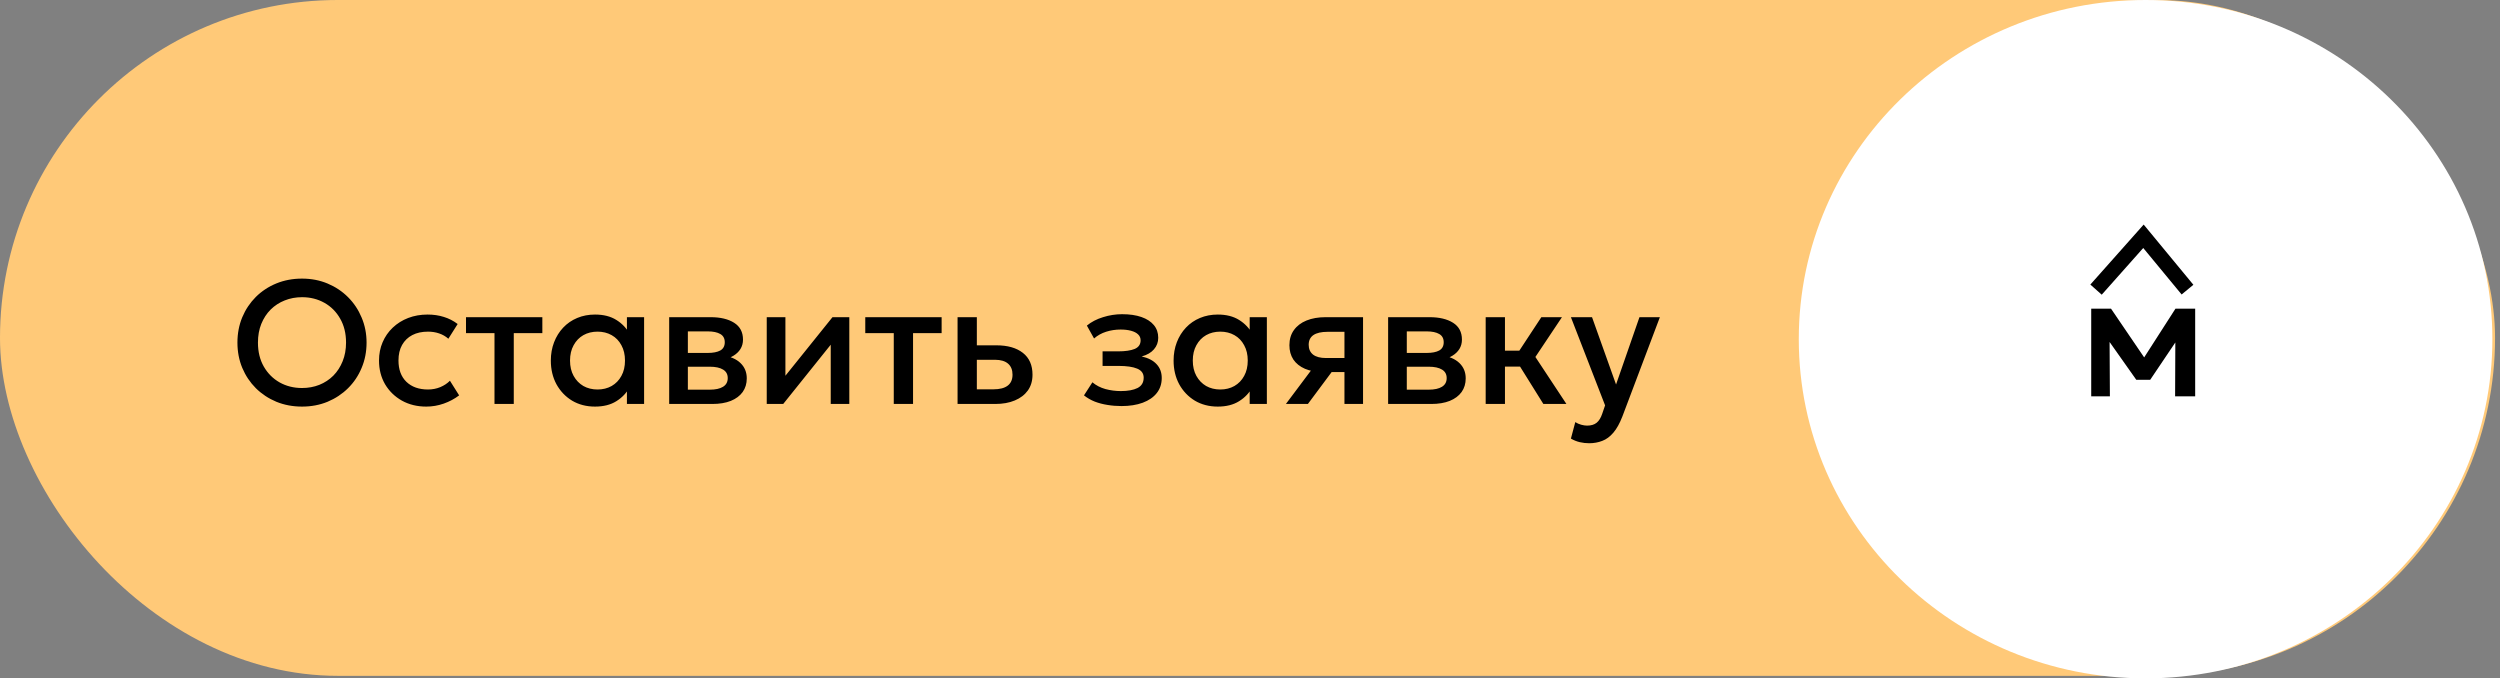
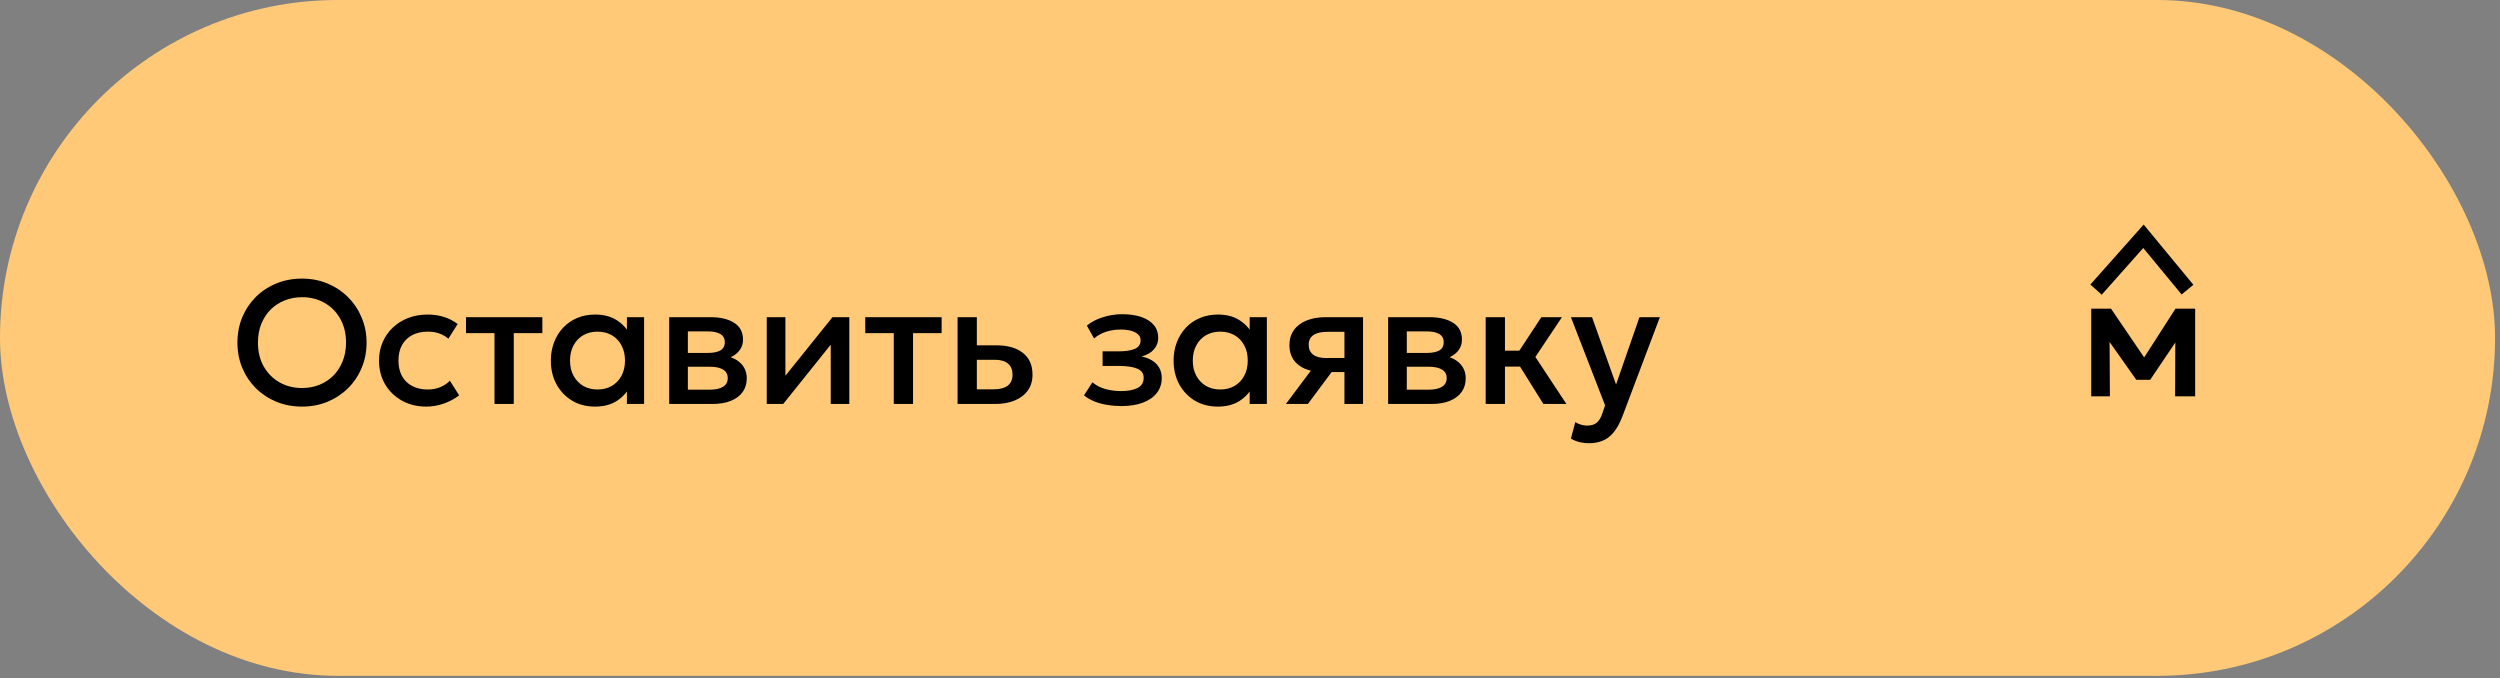
<svg xmlns="http://www.w3.org/2000/svg" width="328" height="89" viewBox="0 0 328 89" fill="none">
  <rect x="0" y="0" width="328" height="89" fill="#808080" stroke="none" />
  <rect width="327.352" height="88.671" rx="44.335" fill="#FFC978" />
-   <ellipse cx="281.5" cy="44.5" rx="45.5" ry="44.5" fill="white" />
  <path d="M39.628 53.345C38.416 53.345 37.293 53.134 36.258 52.712C35.23 52.283 34.333 51.689 33.567 50.93C32.807 50.171 32.213 49.281 31.784 48.261C31.362 47.242 31.151 46.138 31.151 44.949C31.151 43.753 31.362 42.645 31.784 41.625C32.213 40.606 32.807 39.716 33.567 38.957C34.333 38.198 35.23 37.608 36.258 37.186C37.293 36.764 38.416 36.553 39.628 36.553C40.831 36.553 41.947 36.768 42.974 37.197C44.002 37.627 44.899 38.225 45.666 38.992C46.432 39.758 47.027 40.652 47.449 41.671C47.878 42.684 48.093 43.776 48.093 44.949C48.093 46.138 47.878 47.242 47.449 48.261C47.027 49.281 46.432 50.171 45.666 50.93C44.899 51.689 44.002 52.283 42.974 52.712C41.947 53.134 40.831 53.345 39.628 53.345ZM39.628 50.907C40.44 50.907 41.196 50.769 41.893 50.493C42.599 50.209 43.212 49.806 43.734 49.285C44.255 48.756 44.661 48.127 44.953 47.399C45.252 46.663 45.401 45.846 45.401 44.949C45.401 43.745 45.144 42.699 44.631 41.809C44.125 40.912 43.435 40.218 42.56 39.728C41.686 39.237 40.709 38.992 39.628 38.992C38.815 38.992 38.056 39.133 37.35 39.417C36.653 39.693 36.039 40.092 35.51 40.613C34.989 41.135 34.579 41.763 34.28 42.499C33.988 43.228 33.843 44.044 33.843 44.949C33.843 46.153 34.099 47.203 34.613 48.1C35.127 48.99 35.817 49.68 36.683 50.171C37.557 50.661 38.539 50.907 39.628 50.907ZM55.926 53.345C54.73 53.345 53.664 53.084 52.729 52.563C51.793 52.034 51.057 51.317 50.52 50.412C49.992 49.5 49.727 48.465 49.727 47.307C49.727 46.433 49.884 45.632 50.199 44.903C50.513 44.167 50.958 43.527 51.533 42.983C52.108 42.438 52.782 42.016 53.557 41.717C54.339 41.418 55.186 41.269 56.099 41.269C56.865 41.269 57.575 41.372 58.226 41.579C58.886 41.779 59.491 42.089 60.044 42.511L58.824 44.443C58.472 44.129 58.065 43.895 57.605 43.742C57.153 43.588 56.67 43.512 56.156 43.512C55.359 43.512 54.672 43.661 54.097 43.96C53.522 44.259 53.074 44.692 52.752 45.26C52.437 45.819 52.28 46.498 52.28 47.295C52.28 48.484 52.625 49.416 53.315 50.09C54.013 50.765 54.96 51.102 56.156 51.102C56.724 51.102 57.26 50.999 57.766 50.792C58.272 50.577 58.694 50.297 59.031 49.952L60.239 51.873C59.633 52.333 58.959 52.693 58.215 52.954C57.471 53.215 56.708 53.345 55.926 53.345ZM64.877 53V43.707H61.139V41.614H71.156V43.707H67.407V53H64.877ZM78.066 53.345C76.931 53.345 75.927 53.084 75.052 52.563C74.186 52.034 73.504 51.317 73.005 50.412C72.514 49.5 72.269 48.465 72.269 47.307C72.269 46.441 72.411 45.639 72.695 44.903C72.978 44.167 73.377 43.527 73.891 42.983C74.405 42.438 75.018 42.016 75.731 41.717C76.444 41.418 77.222 41.269 78.066 41.269C79.185 41.269 80.121 41.507 80.872 41.982C81.631 42.457 82.21 43.071 82.609 43.822L82.252 44.363V41.614H84.506V53H82.252V50.251L82.609 50.792C82.21 51.543 81.631 52.157 80.872 52.632C80.121 53.107 79.185 53.345 78.066 53.345ZM78.399 51.102C79.089 51.102 79.707 50.949 80.251 50.642C80.795 50.328 81.221 49.887 81.528 49.32C81.842 48.752 81.999 48.081 81.999 47.307C81.999 46.532 81.842 45.862 81.528 45.294C81.221 44.719 80.795 44.278 80.251 43.972C79.707 43.665 79.089 43.512 78.399 43.512C77.702 43.512 77.081 43.665 76.536 43.972C75.999 44.278 75.574 44.719 75.26 45.294C74.945 45.862 74.788 46.532 74.788 47.307C74.788 48.081 74.945 48.752 75.26 49.32C75.574 49.887 75.999 50.328 76.536 50.642C77.081 50.949 77.702 51.102 78.399 51.102ZM87.797 53V41.614H93.226C94.514 41.614 95.546 41.859 96.32 42.35C97.094 42.841 97.481 43.577 97.481 44.558C97.481 45.018 97.37 45.428 97.148 45.789C96.926 46.142 96.619 46.437 96.228 46.674C95.837 46.912 95.381 47.085 94.859 47.192L94.813 46.628C95.818 46.766 96.596 47.1 97.148 47.629C97.7 48.158 97.976 48.829 97.976 49.642C97.976 50.332 97.796 50.93 97.436 51.436C97.075 51.934 96.558 52.321 95.883 52.597C95.208 52.866 94.399 53 93.456 53H87.797ZM90.247 51.125H93.111C93.87 51.125 94.453 50.999 94.859 50.746C95.273 50.493 95.48 50.113 95.48 49.607C95.48 49.109 95.277 48.737 94.871 48.492C94.464 48.239 93.878 48.112 93.111 48.112H89.914V46.306H92.847C93.56 46.306 94.112 46.199 94.503 45.984C94.894 45.762 95.089 45.402 95.089 44.903C95.089 44.405 94.894 44.044 94.503 43.822C94.112 43.592 93.56 43.477 92.847 43.477H90.247V51.125ZM100.596 53V41.614H103.046V49.297L109.222 41.614H111.43V53H108.992V45.225L102.758 53H100.596ZM117.262 53V43.707H113.524V41.614H123.541V43.707H119.792V53H117.262ZM125.632 53V41.614H128.162V51.079H130.336C131.164 51.079 131.789 50.918 132.21 50.596C132.632 50.274 132.843 49.795 132.843 49.159C132.843 48.53 132.647 48.047 132.256 47.709C131.865 47.372 131.29 47.203 130.531 47.203H127.817V45.306H130.727C132.199 45.306 133.357 45.635 134.2 46.295C135.044 46.954 135.465 47.909 135.465 49.159C135.465 49.964 135.262 50.654 134.856 51.229C134.449 51.796 133.878 52.233 133.142 52.54C132.414 52.847 131.559 53 130.577 53H125.632ZM147.141 53.276C146.505 53.276 145.891 53.226 145.301 53.127C144.71 53.035 144.154 52.889 143.633 52.69C143.112 52.482 142.64 52.21 142.218 51.873L143.323 50.159C143.806 50.566 144.377 50.861 145.036 51.045C145.696 51.221 146.367 51.309 147.049 51.309C147.977 51.309 148.709 51.175 149.246 50.907C149.782 50.631 150.051 50.178 150.051 49.55C150.051 48.998 149.767 48.603 149.2 48.365C148.64 48.127 147.823 48.008 146.75 48.008H144.657V46.099H146.681C147.632 46.099 148.364 45.992 148.878 45.777C149.391 45.555 149.648 45.179 149.648 44.65C149.648 44.336 149.537 44.075 149.315 43.868C149.1 43.661 148.793 43.504 148.395 43.397C148.003 43.289 147.543 43.236 147.014 43.236C146.363 43.236 145.734 43.331 145.128 43.523C144.522 43.715 143.993 44.01 143.541 44.409L142.598 42.718C143.181 42.235 143.886 41.867 144.714 41.614C145.542 41.353 146.378 41.223 147.221 41.223C148.203 41.223 149.046 41.346 149.752 41.591C150.457 41.836 151.001 42.189 151.385 42.649C151.768 43.109 151.96 43.665 151.96 44.317C151.96 44.899 151.772 45.405 151.396 45.835C151.028 46.264 150.492 46.575 149.786 46.766C150.645 46.958 151.297 47.295 151.741 47.779C152.194 48.261 152.42 48.867 152.42 49.596C152.42 50.362 152.201 51.022 151.764 51.574C151.335 52.118 150.722 52.54 149.924 52.839C149.134 53.13 148.207 53.276 147.141 53.276ZM159.772 53.345C158.637 53.345 157.632 53.084 156.758 52.563C155.892 52.034 155.209 51.317 154.711 50.412C154.22 49.5 153.975 48.465 153.975 47.307C153.975 46.441 154.117 45.639 154.4 44.903C154.684 44.167 155.083 43.527 155.597 42.983C156.11 42.438 156.724 42.016 157.437 41.717C158.15 41.418 158.928 41.269 159.772 41.269C160.891 41.269 161.826 41.507 162.578 41.982C163.337 42.457 163.916 43.071 164.314 43.822L163.958 44.363V41.614H166.212V53H163.958V50.251L164.314 50.792C163.916 51.543 163.337 52.157 162.578 52.632C161.826 53.107 160.891 53.345 159.772 53.345ZM160.105 51.102C160.795 51.102 161.412 50.949 161.957 50.642C162.501 50.328 162.927 49.887 163.233 49.32C163.548 48.752 163.705 48.081 163.705 47.307C163.705 46.532 163.548 45.862 163.233 45.294C162.927 44.719 162.501 44.278 161.957 43.972C161.412 43.665 160.795 43.512 160.105 43.512C159.407 43.512 158.786 43.665 158.242 43.972C157.705 44.278 157.28 44.719 156.965 45.294C156.651 45.862 156.494 46.532 156.494 47.307C156.494 48.081 156.651 48.752 156.965 49.32C157.28 49.887 157.705 50.328 158.242 50.642C158.786 50.949 159.407 51.102 160.105 51.102ZM168.71 53L173.08 47.169L173.632 48.802C172.689 48.81 171.884 48.672 171.217 48.388C170.55 48.097 170.04 47.69 169.687 47.169C169.342 46.64 169.17 46.015 169.17 45.294C169.17 44.52 169.365 43.86 169.756 43.316C170.147 42.764 170.699 42.342 171.412 42.051C172.126 41.76 172.961 41.614 173.92 41.614H178.831V53H176.392V43.535H174.173C173.36 43.535 172.743 43.676 172.321 43.96C171.907 44.244 171.7 44.669 171.7 45.237C171.7 45.789 171.892 46.218 172.275 46.525C172.666 46.824 173.23 46.973 173.966 46.973H176.714V48.814H174.713L171.596 53H168.71ZM182.122 53V41.614H187.551C188.839 41.614 189.87 41.859 190.645 42.35C191.419 42.841 191.806 43.577 191.806 44.558C191.806 45.018 191.695 45.428 191.473 45.789C191.25 46.142 190.944 46.437 190.553 46.674C190.161 46.912 189.705 47.085 189.184 47.192L189.138 46.628C190.142 46.766 190.921 47.1 191.473 47.629C192.025 48.158 192.301 48.829 192.301 49.642C192.301 50.332 192.121 50.93 191.76 51.436C191.4 51.934 190.882 52.321 190.207 52.597C189.533 52.866 188.724 53 187.781 53H182.122ZM184.572 51.125H187.436C188.195 51.125 188.778 50.999 189.184 50.746C189.598 50.493 189.805 50.113 189.805 49.607C189.805 49.109 189.602 48.737 189.195 48.492C188.789 48.239 188.202 48.112 187.436 48.112H184.238V46.306H187.171C187.884 46.306 188.436 46.199 188.827 45.984C189.218 45.762 189.414 45.402 189.414 44.903C189.414 44.405 189.218 44.044 188.827 43.822C188.436 43.592 187.884 43.477 187.171 43.477H184.572V51.125ZM202.489 53L198.716 46.95L202.224 41.614H204.927L201.442 46.835L205.513 53H202.489ZM194.921 53V41.614H197.451V46.007H200.878V48.1H197.451V53H194.921ZM208.495 58.153C208.081 58.153 207.674 58.106 207.276 58.014C206.877 57.922 206.486 57.765 206.103 57.543L206.678 55.381C206.915 55.534 207.176 55.649 207.46 55.726C207.743 55.802 207.996 55.841 208.219 55.841C208.756 55.841 209.177 55.714 209.484 55.461C209.791 55.208 210.032 54.817 210.209 54.288L210.588 53.184L206.103 41.614H208.874L212.026 50.447L215.096 41.614H217.776L212.854 54.645C212.501 55.557 212.106 56.266 211.669 56.772C211.232 57.286 210.749 57.643 210.22 57.842C209.691 58.049 209.116 58.153 208.495 58.153Z" fill="black" />
  <path d="M274.368 52V40.5H276.898H276.967L281.958 47.837L280.693 47.86L285.42 40.5H288.007V52H285.374L285.408 43.858L285.972 44.088L282.108 49.827H280.279L276.22 44.077L276.772 43.846L276.818 52H274.368Z" fill="black" />
  <path d="M275 38L281.222 31L287 38" stroke="black" stroke-width="2" />
</svg>